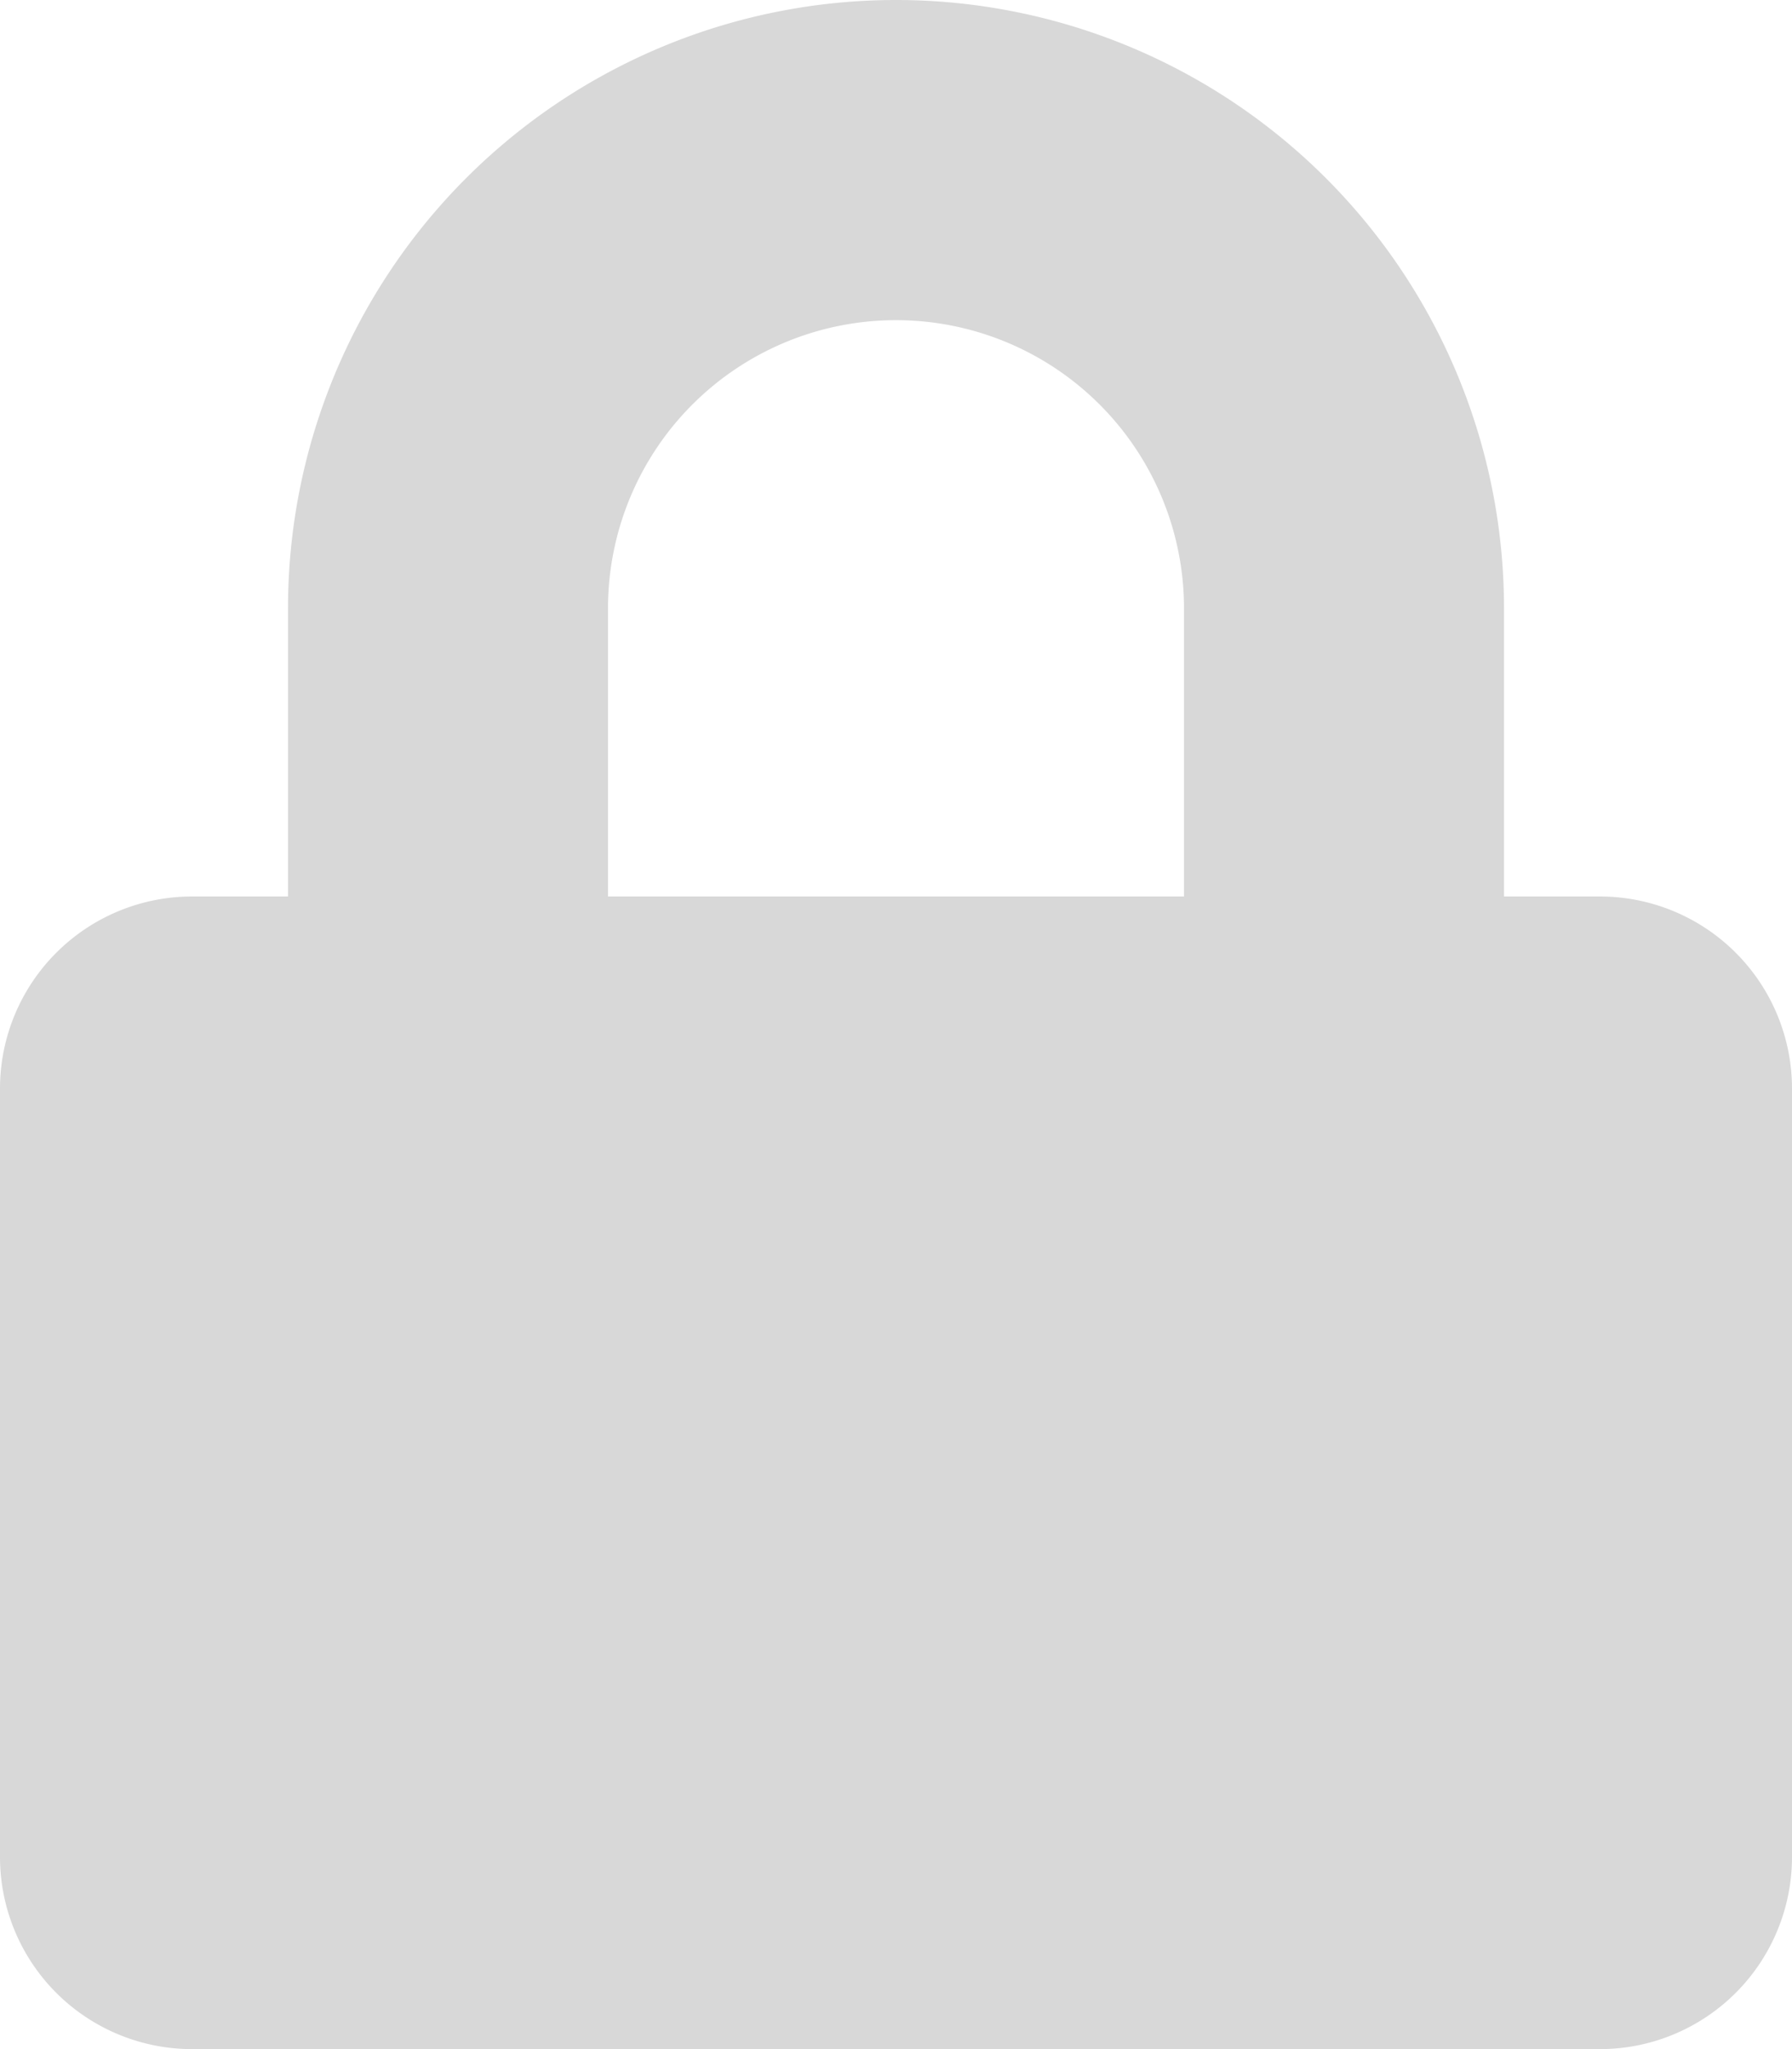
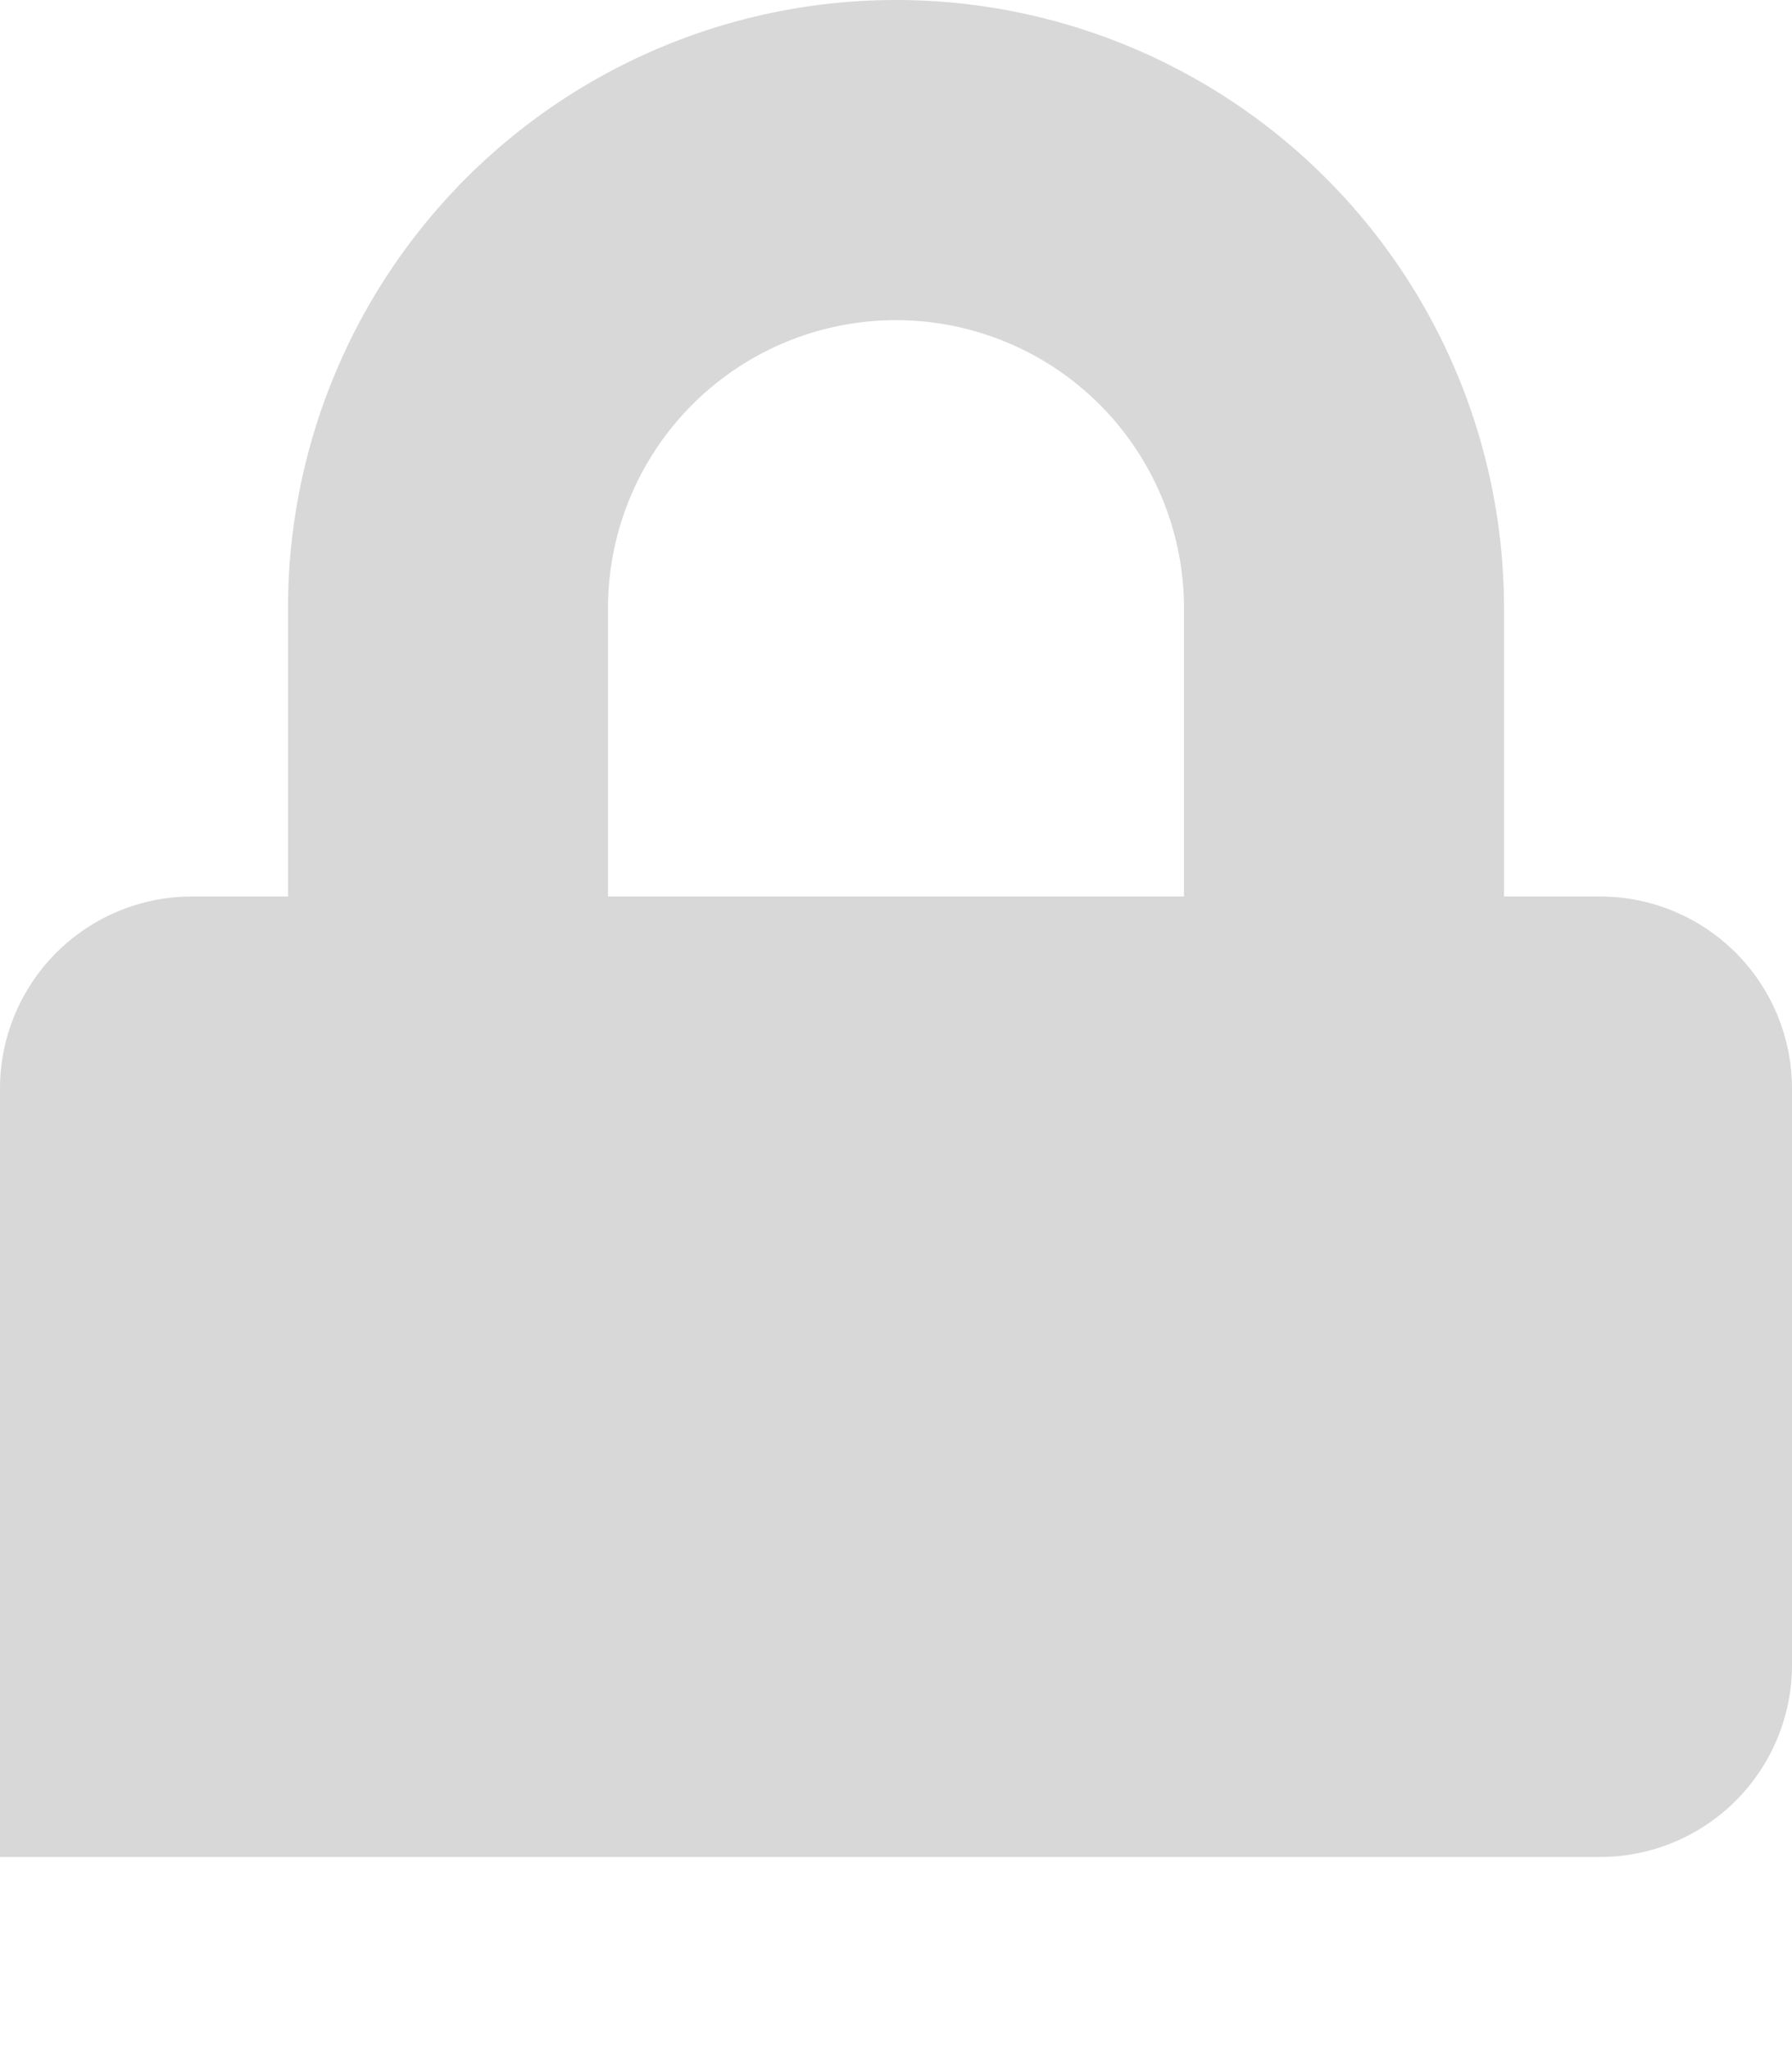
<svg xmlns="http://www.w3.org/2000/svg" width="85.041" height="97.19" viewBox="0 0 85.041 97.19">
-   <path d="M75.929,42.521H71.374V28.853a28.853,28.853,0,1,0-57.706,0V42.521H9.112A9.114,9.114,0,0,0,0,51.632V88.078A9.114,9.114,0,0,0,9.112,97.19H75.929a9.114,9.114,0,0,0,9.112-9.112V51.632A9.114,9.114,0,0,0,75.929,42.521Zm-19.742,0H28.853V28.853a13.667,13.667,0,1,1,27.335,0Z" fill="#d8d8d8" />
+   <path d="M75.929,42.521H71.374V28.853a28.853,28.853,0,1,0-57.706,0V42.521H9.112A9.114,9.114,0,0,0,0,51.632V88.078H75.929a9.114,9.114,0,0,0,9.112-9.112V51.632A9.114,9.114,0,0,0,75.929,42.521Zm-19.742,0H28.853V28.853a13.667,13.667,0,1,1,27.335,0Z" fill="#d8d8d8" />
</svg>